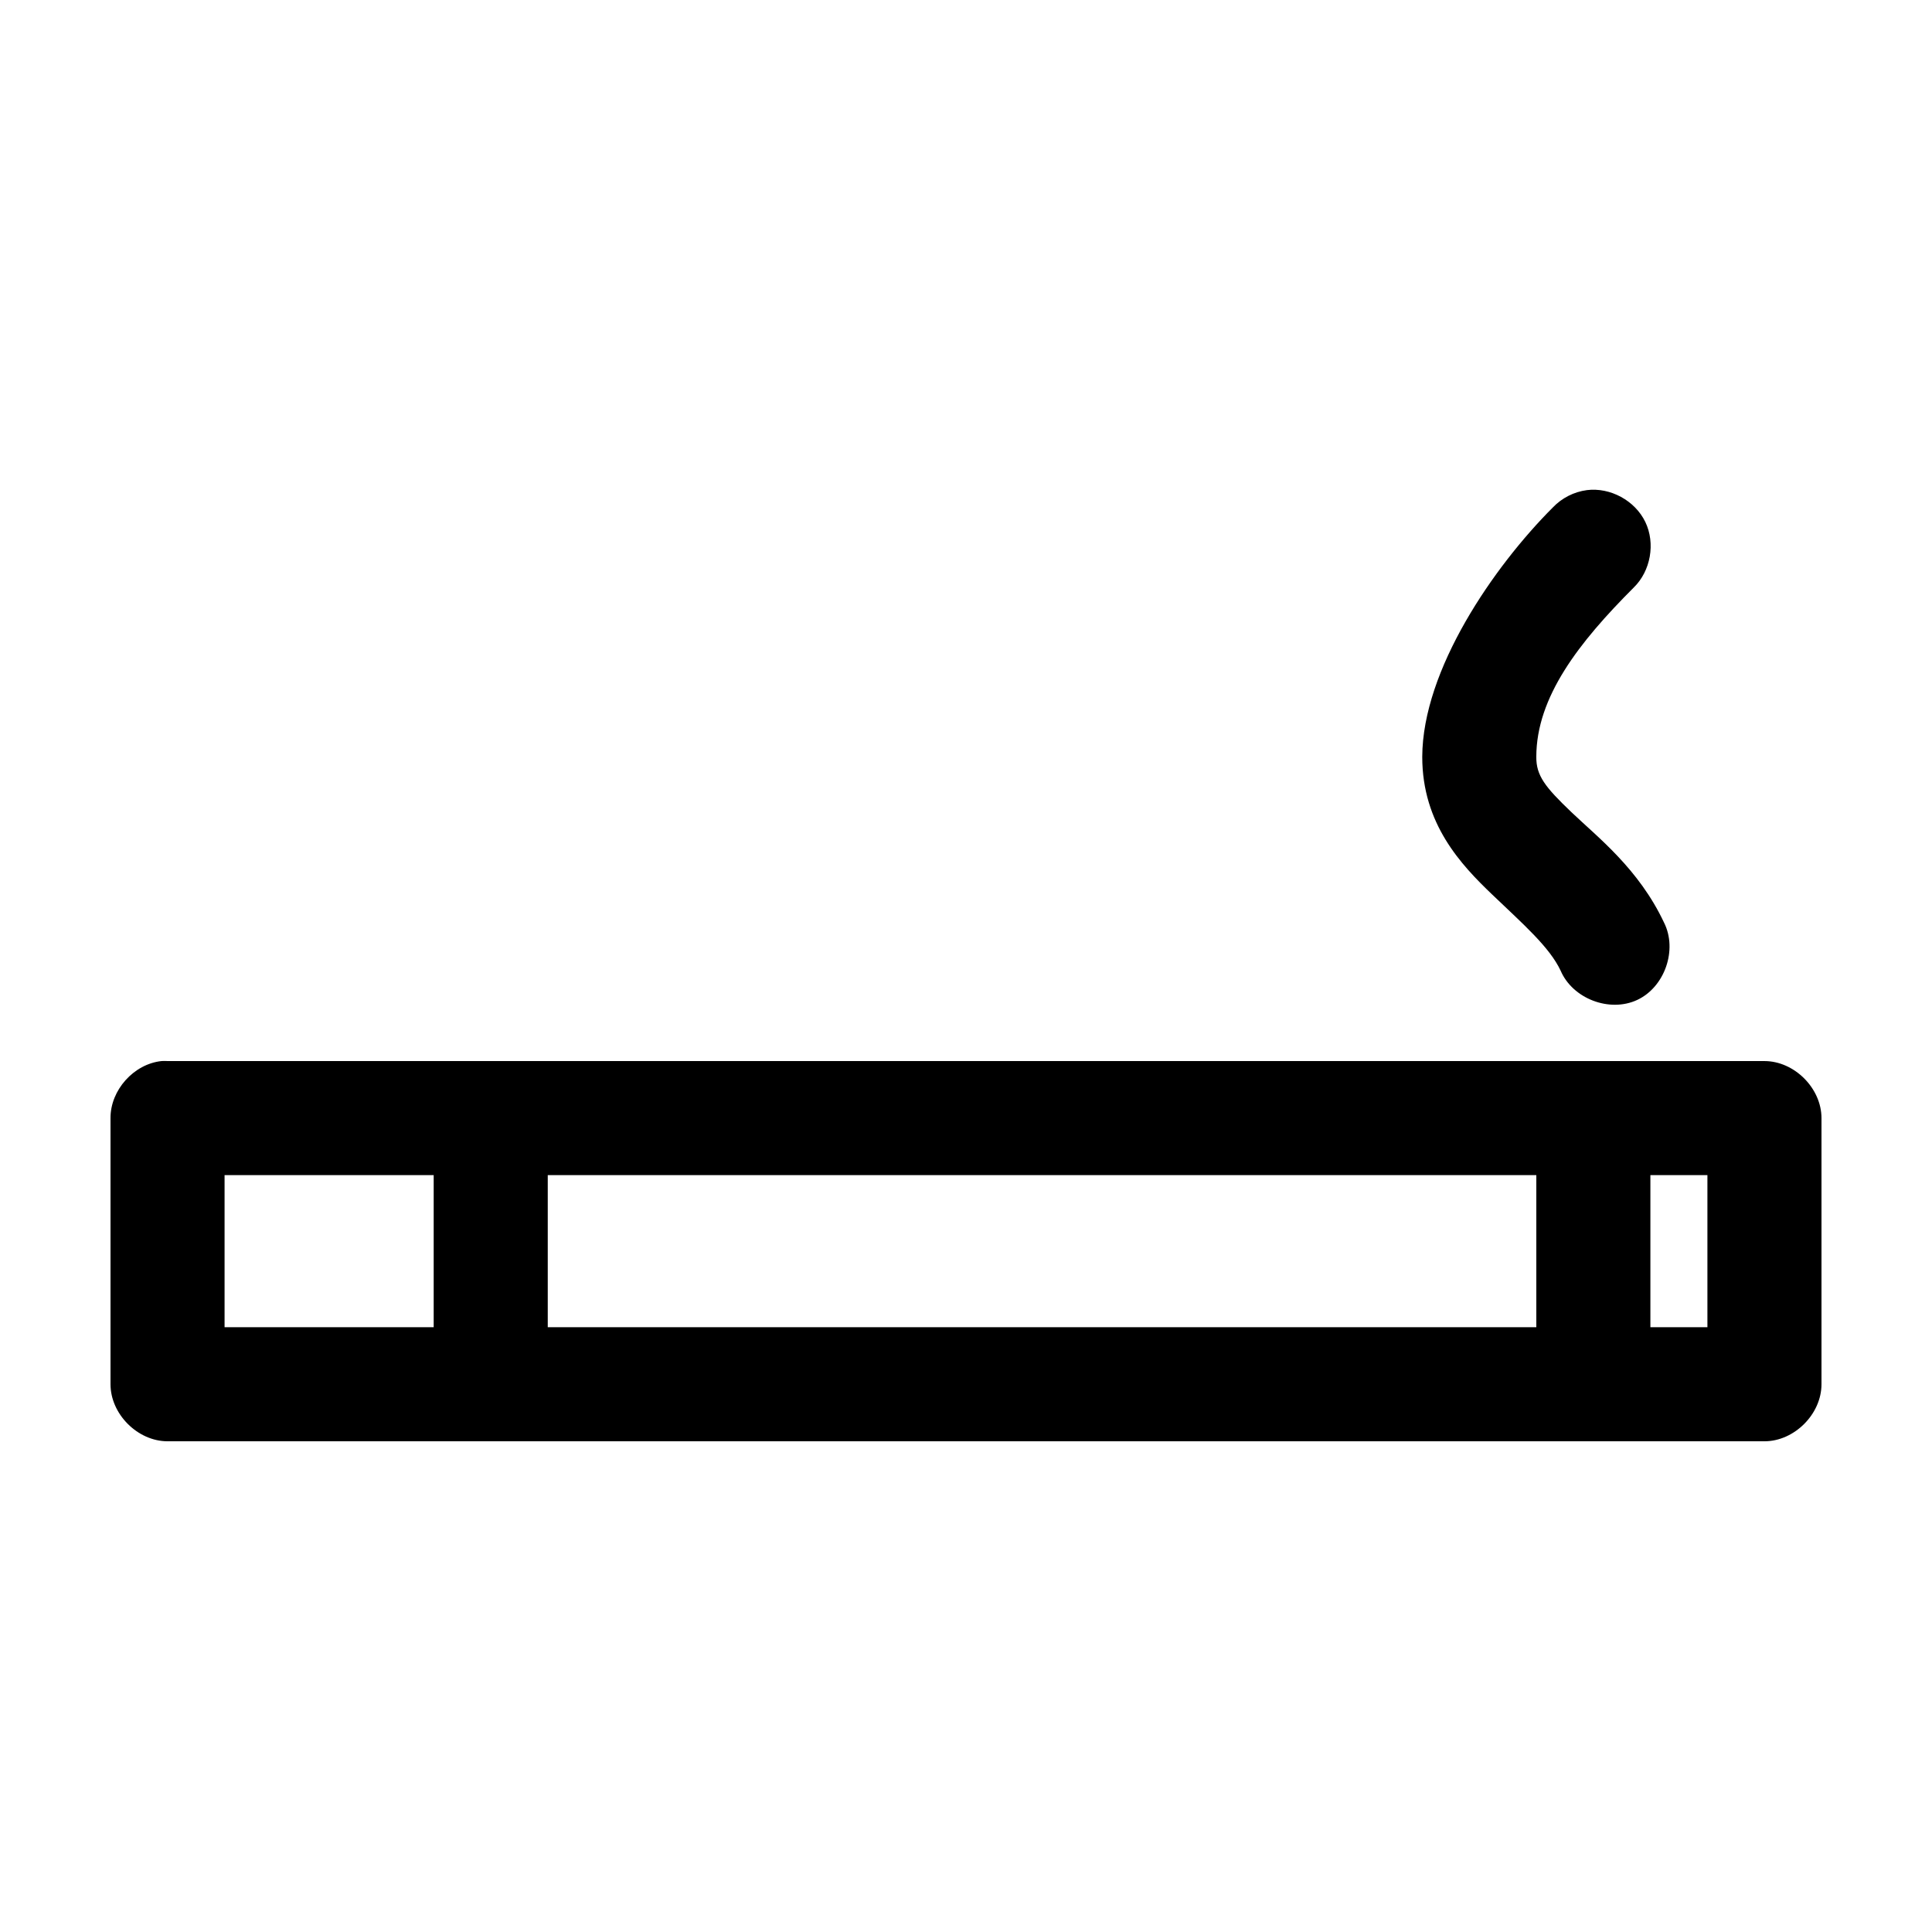
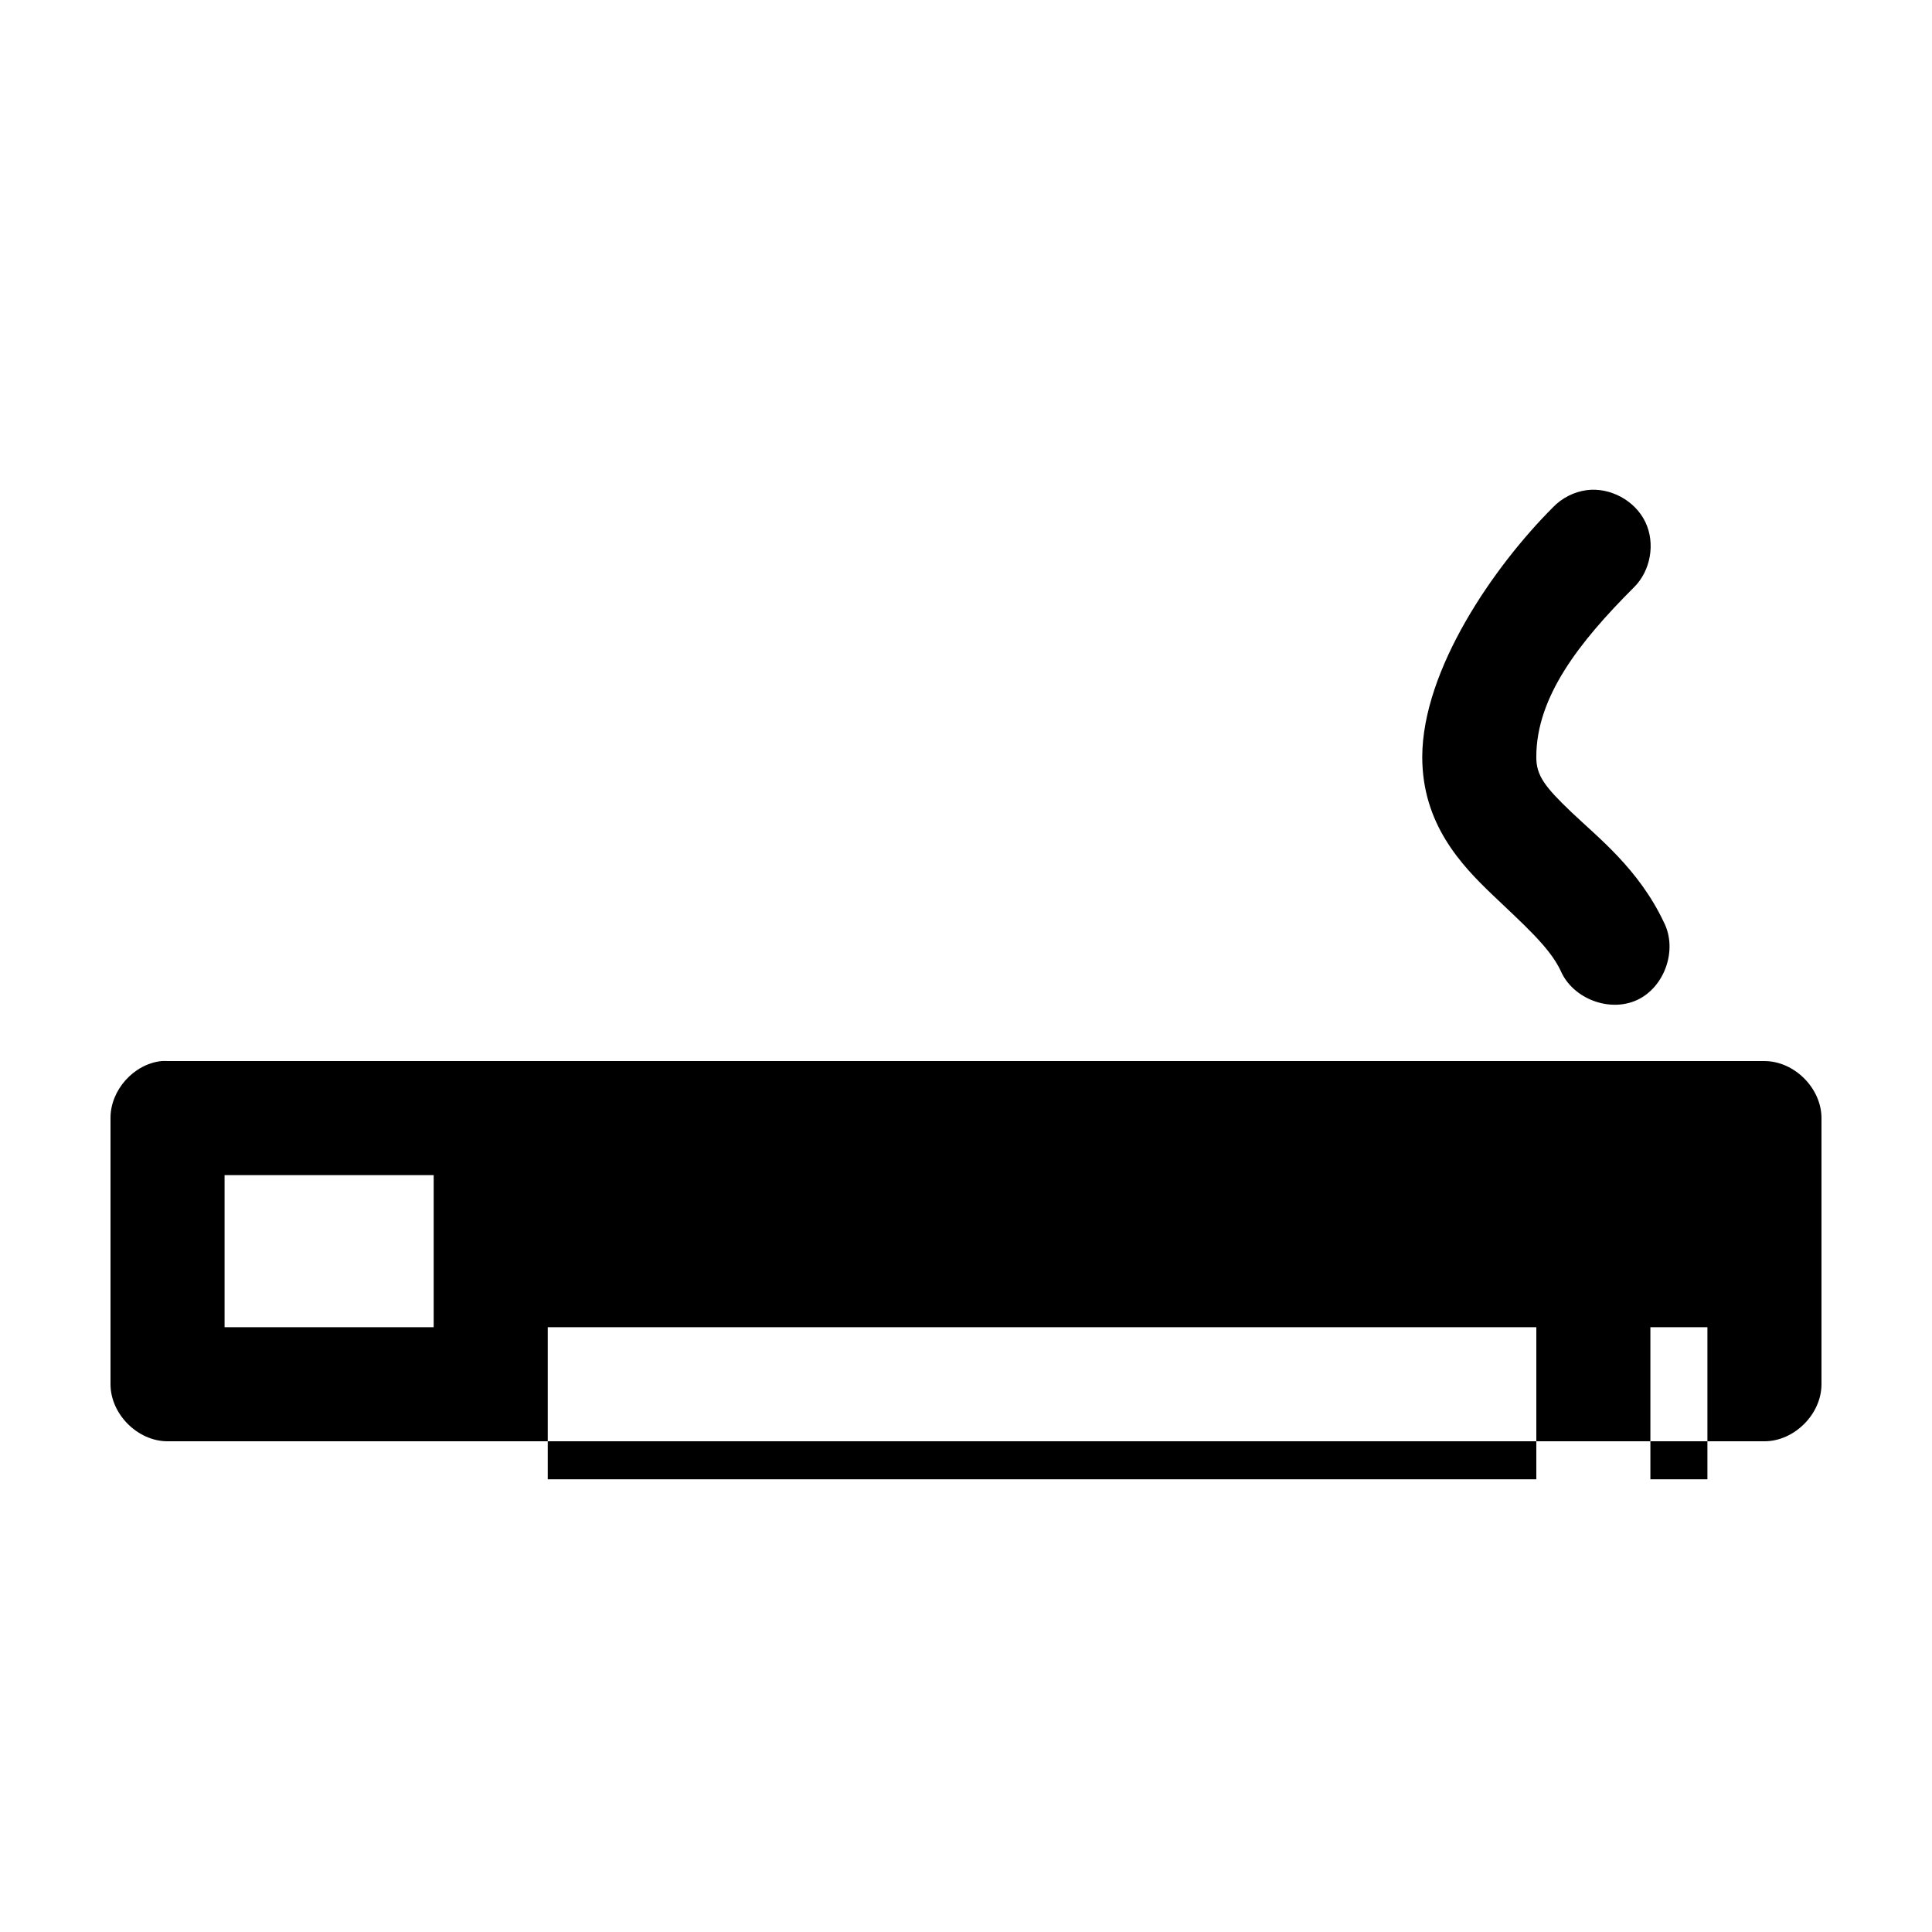
<svg xmlns="http://www.w3.org/2000/svg" fill="#000000" width="800px" height="800px" version="1.1" viewBox="144 144 512 512">
-   <path d="m564.52 273.89c-3.391 0.445-6.613 2.086-8.973 4.562-15.695 15.695-34.562 43.016-34.637 66.125 0 17.773 10.301 28.613 18.578 36.527 8.305 7.938 15.164 13.902 18.105 20.152 3.18 7.414 12.957 11.152 20.27 7.746 7.316-3.406 10.75-13.293 7.125-20.5-6.715-14.27-17.598-22.629-24.562-29.285-6.961-6.652-9.332-9.664-9.289-14.641 0-15.863 11.316-30.367 25.82-44.871 4.5-4.387 5.793-11.723 3.066-17.383-2.727-5.656-9.27-9.219-15.504-8.434zm-376.12 151.3c-0.523-0.027-1.051-0.027-1.574 0-7.375 0.773-13.578 7.699-13.539 15.117v70.535c0 7.914 7.199 15.113 15.113 15.113h423.2c7.914 0 15.113-7.199 15.113-15.113v-70.535c0-7.914-7.199-15.113-15.113-15.113zm15.113 30.23h55.418v40.305h-55.418zm85.648 0h261.98v40.305h-261.98zm292.21 0h15.113v40.305h-15.113z" />
+   <path d="m564.52 273.89c-3.391 0.445-6.613 2.086-8.973 4.562-15.695 15.695-34.562 43.016-34.637 66.125 0 17.773 10.301 28.613 18.578 36.527 8.305 7.938 15.164 13.902 18.105 20.152 3.18 7.414 12.957 11.152 20.27 7.746 7.316-3.406 10.75-13.293 7.125-20.5-6.715-14.27-17.598-22.629-24.562-29.285-6.961-6.652-9.332-9.664-9.289-14.641 0-15.863 11.316-30.367 25.82-44.871 4.5-4.387 5.793-11.723 3.066-17.383-2.727-5.656-9.27-9.219-15.504-8.434zm-376.12 151.3c-0.523-0.027-1.051-0.027-1.574 0-7.375 0.773-13.578 7.699-13.539 15.117v70.535c0 7.914 7.199 15.113 15.113 15.113h423.2c7.914 0 15.113-7.199 15.113-15.113v-70.535c0-7.914-7.199-15.113-15.113-15.113zm15.113 30.23h55.418v40.305h-55.418m85.648 0h261.98v40.305h-261.98zm292.21 0h15.113v40.305h-15.113z" />
</svg>